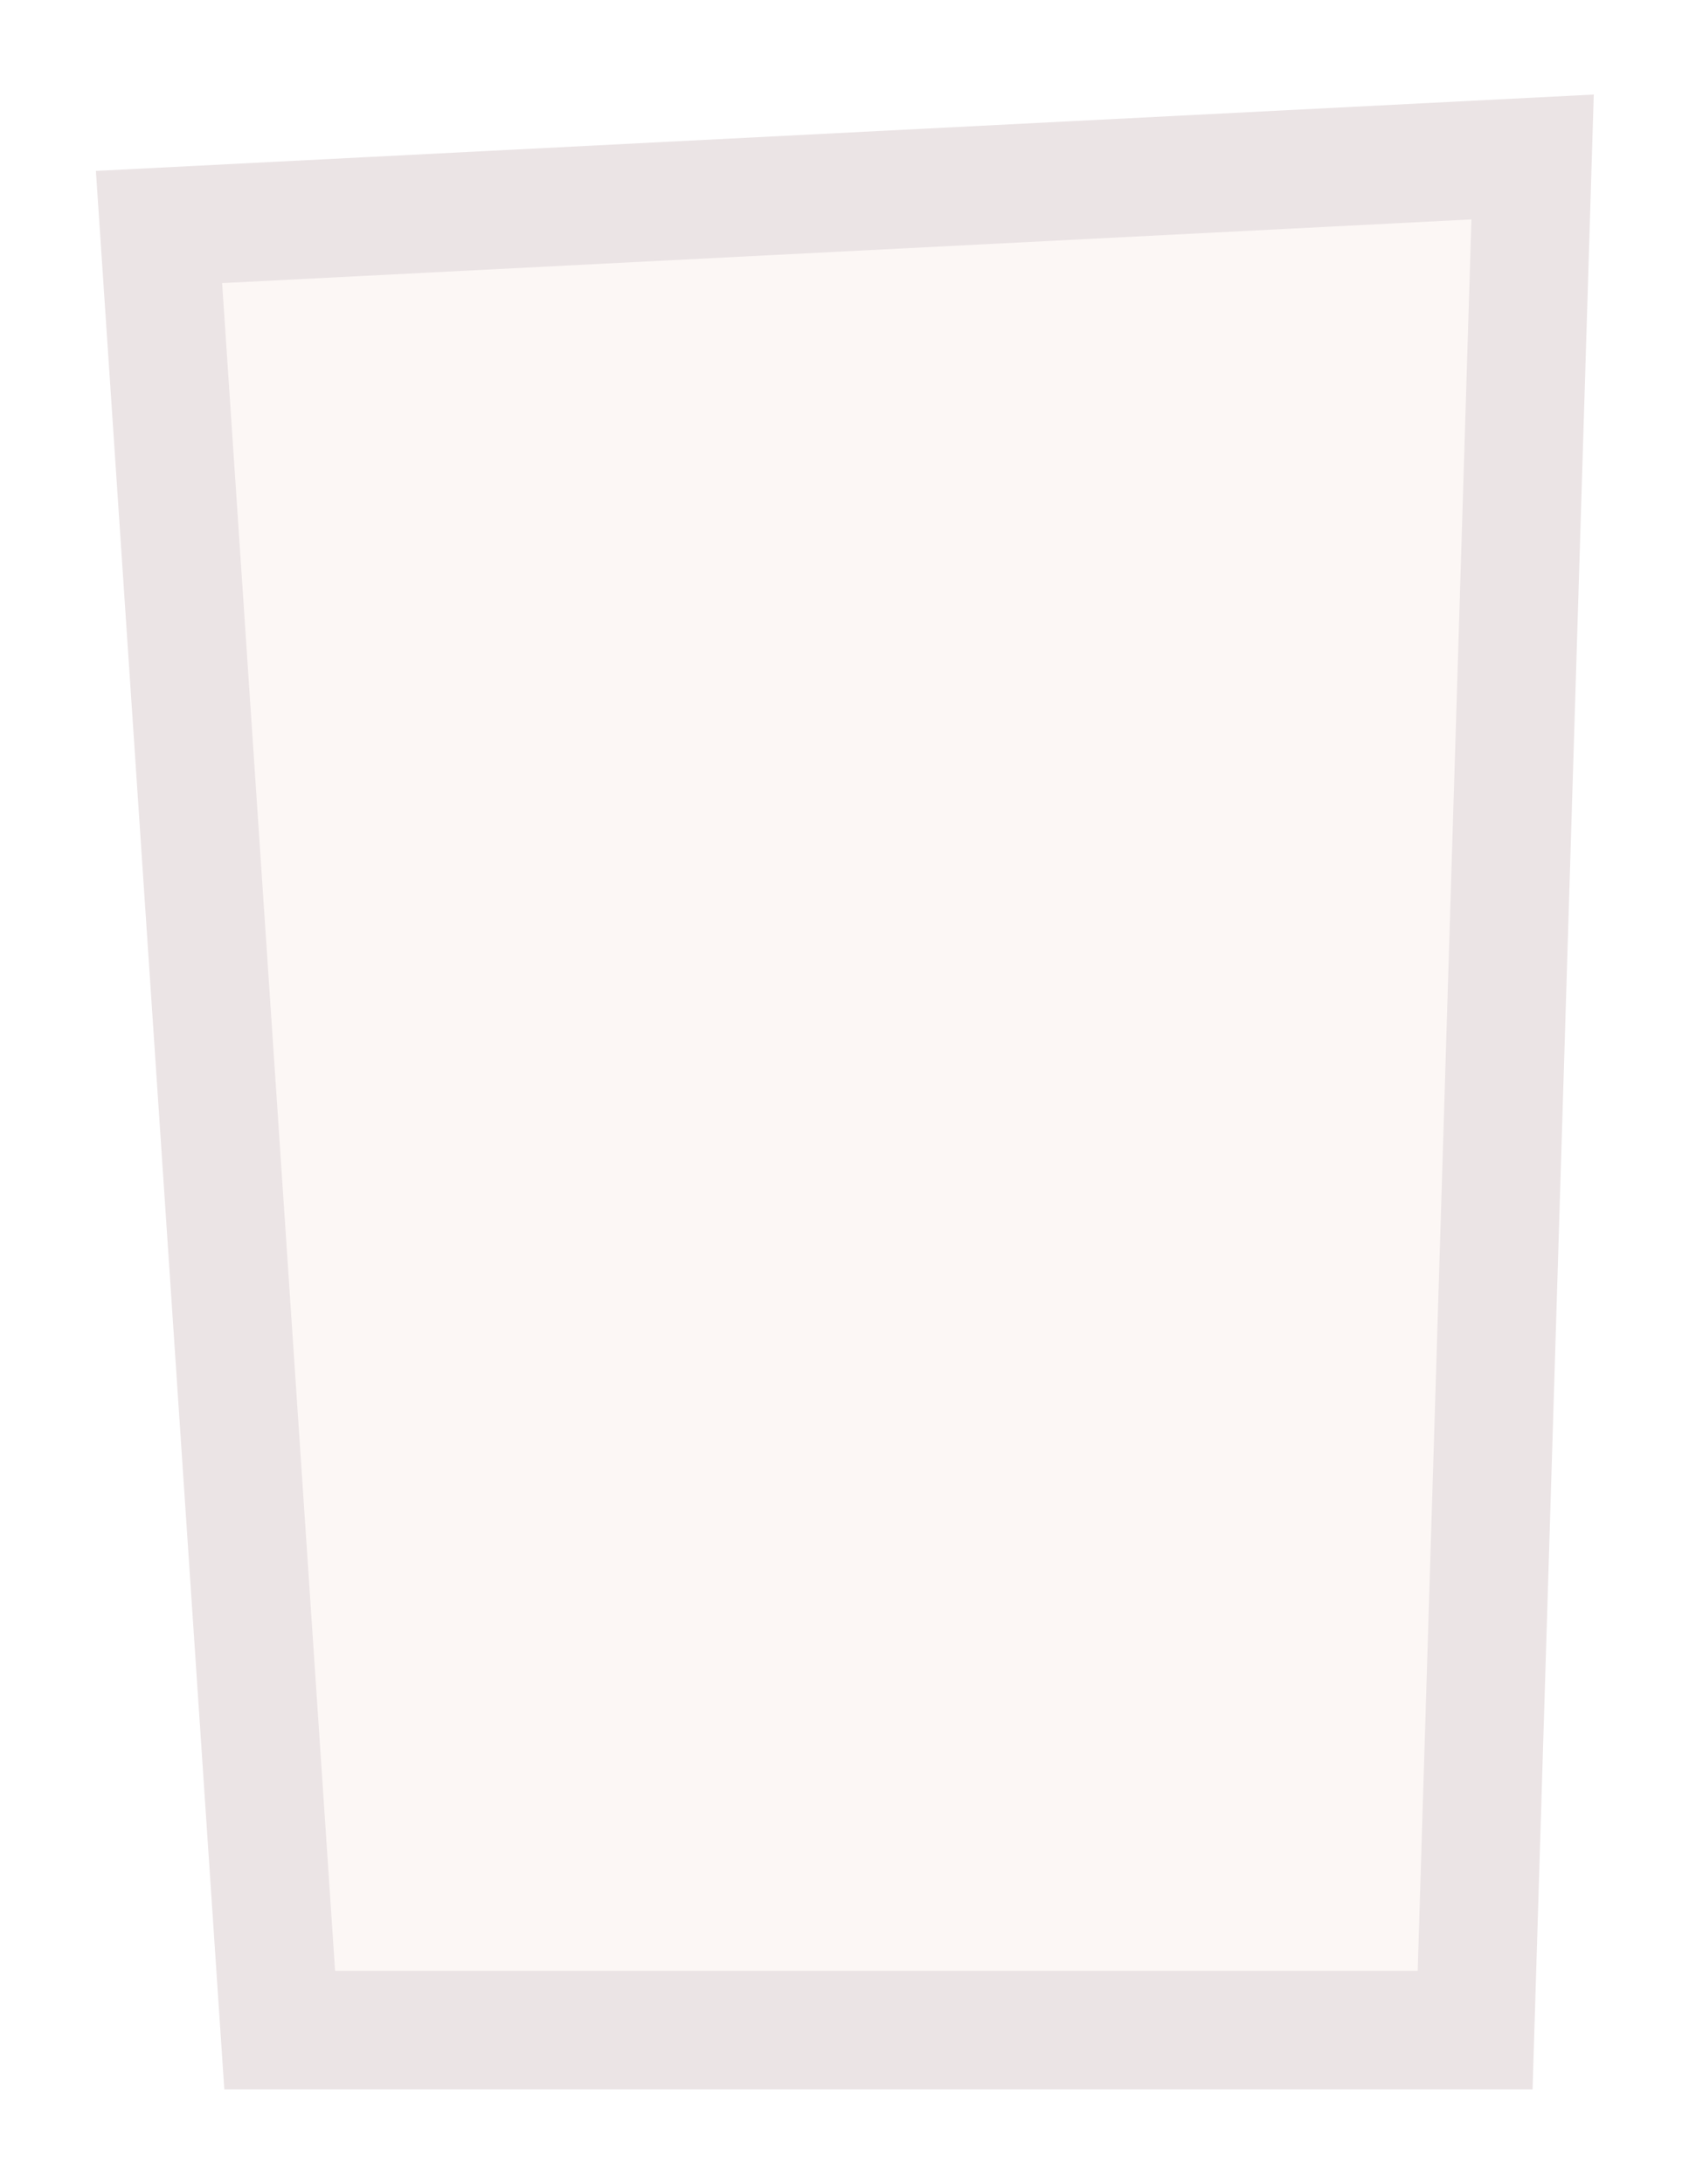
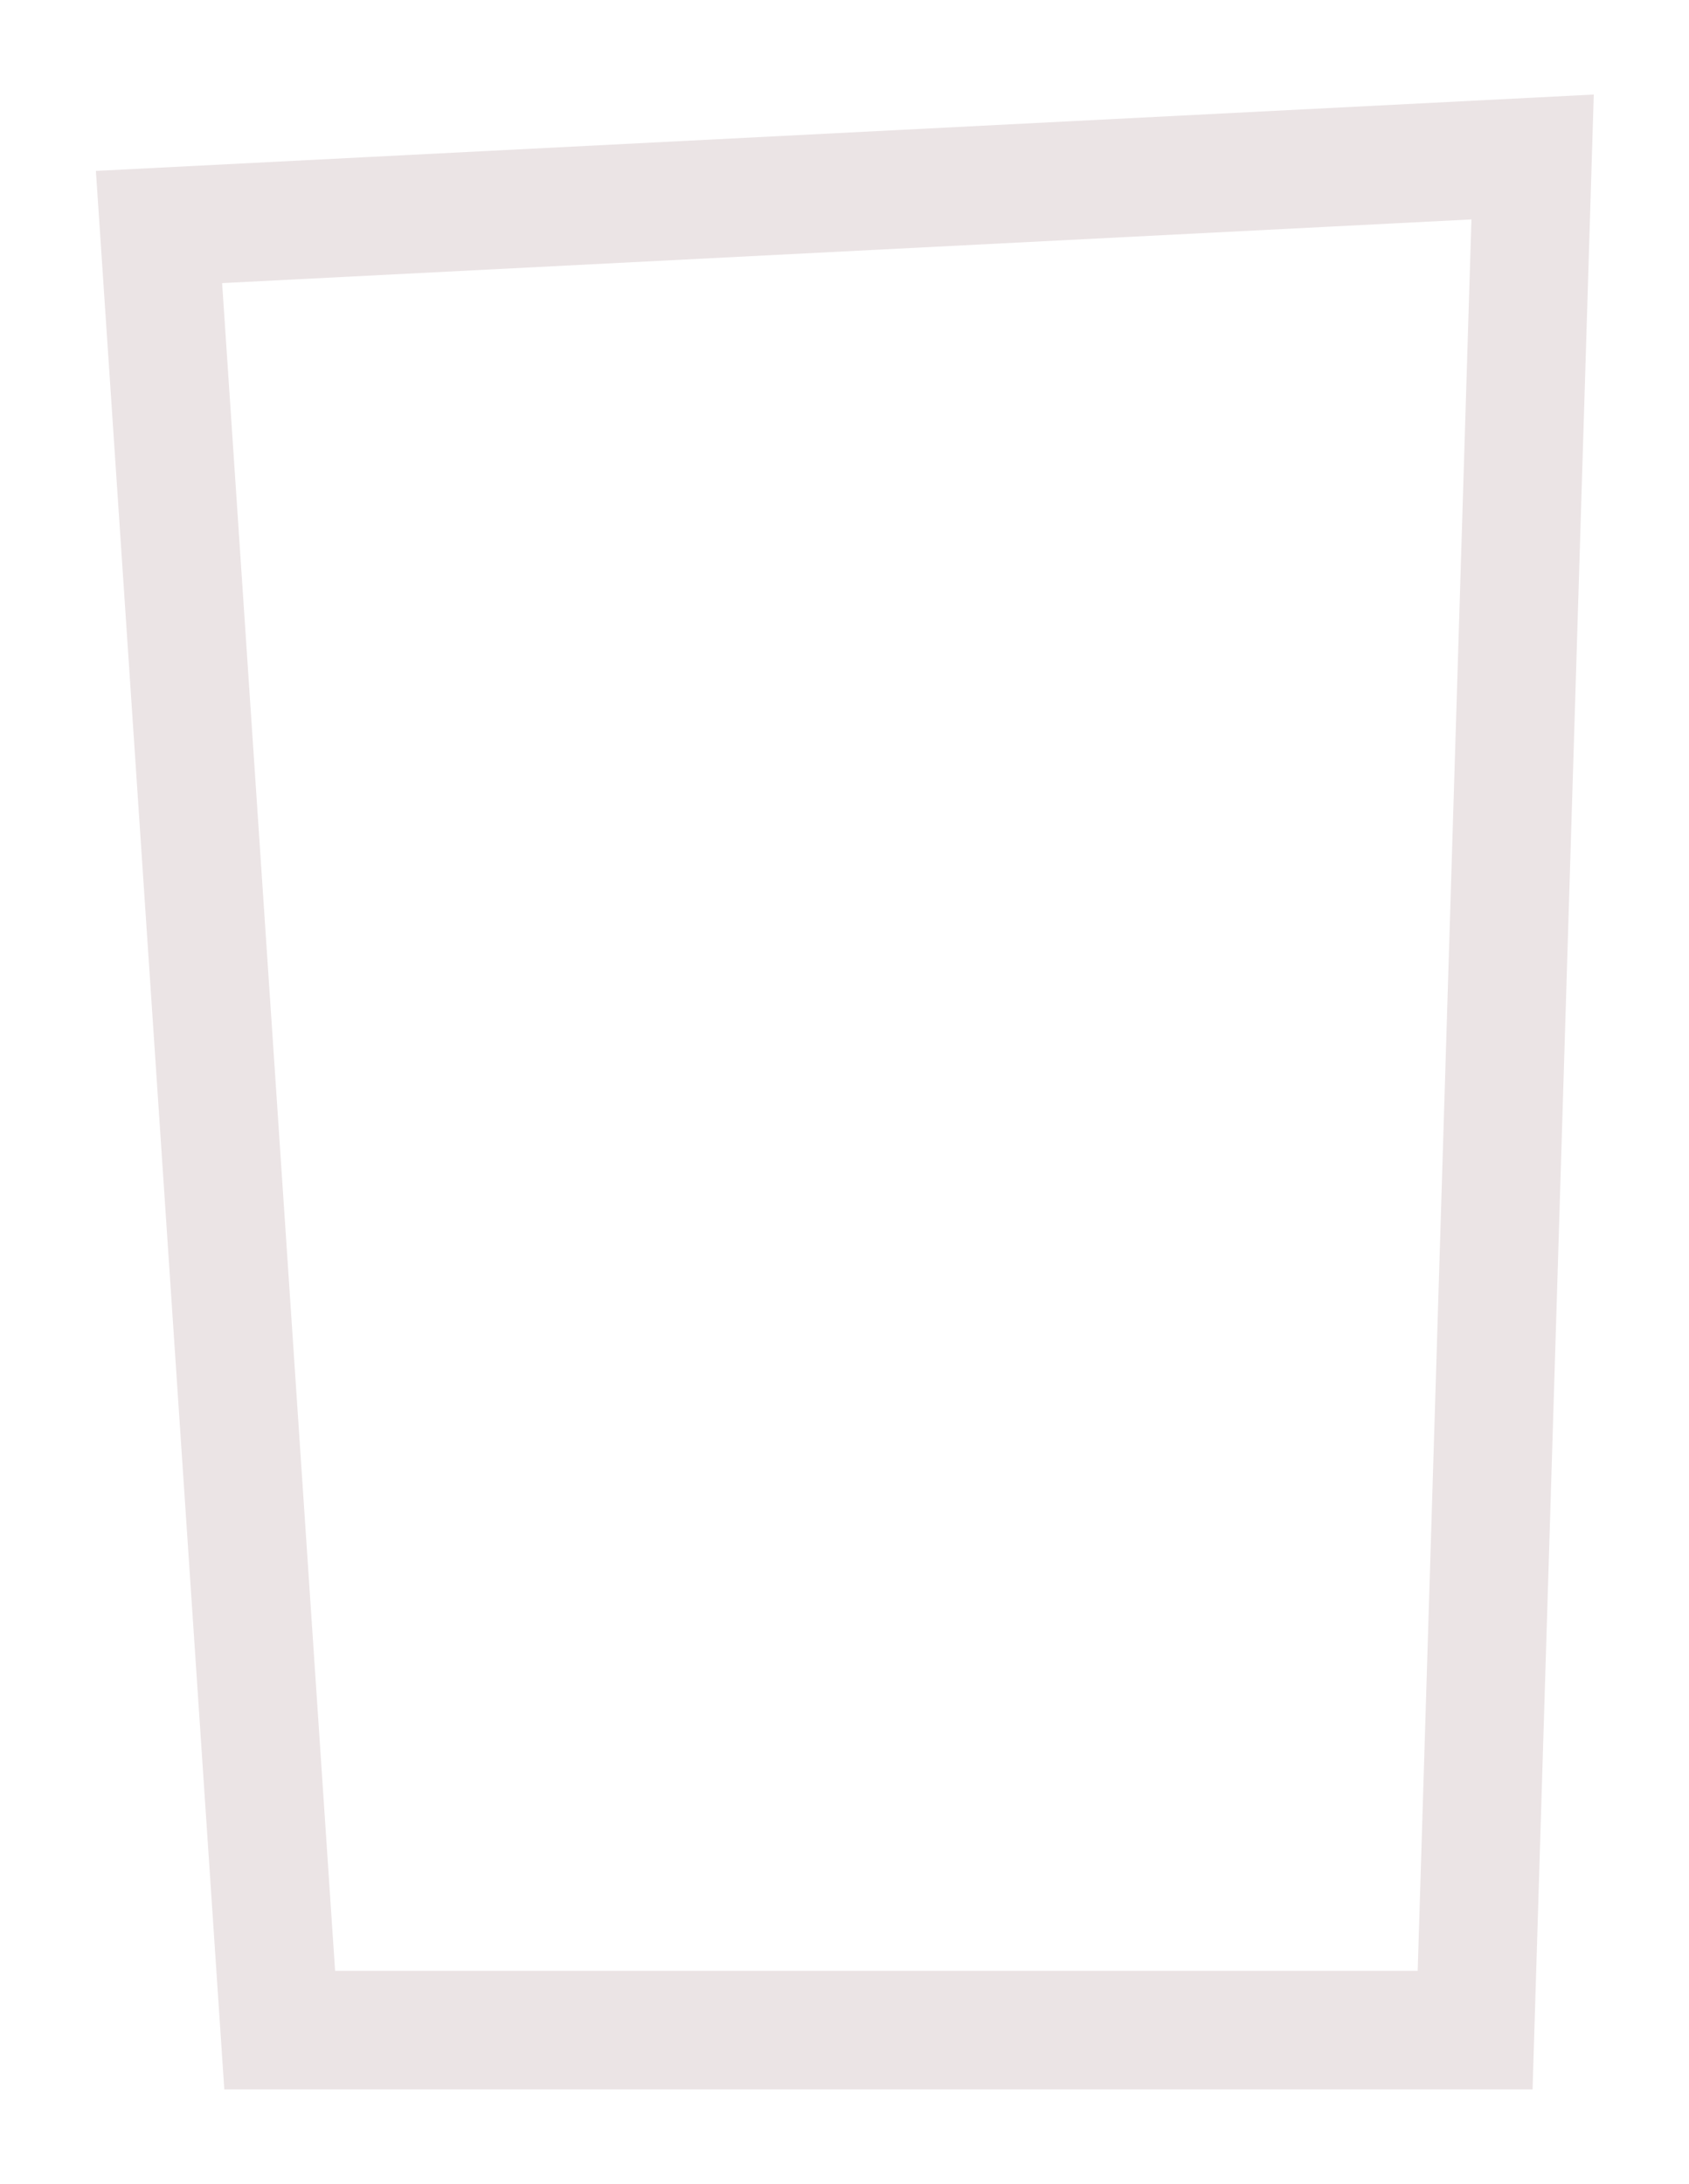
<svg xmlns="http://www.w3.org/2000/svg" width="478" height="618" viewBox="0 0 478 618" fill="none">
  <g filter="url(#filter0_d_566_35185)">
-     <path d="M45 37.991L433.738 18.177L417.473 548.169H79.157L45 37.991Z" fill="#FCF7F5" />
-     <path d="M45 37.991L433.738 18.177L417.473 548.169H79.157L45 37.991Z" stroke="#EBE4E5" stroke-width="33.525" />
+     <path d="M45 37.991L433.738 18.177L417.473 548.169H79.157Z" stroke="#EBE4E5" stroke-width="33.525" />
  </g>
  <defs>
    <filter id="filter0_d_566_35185" x="0.896" y="0.51" width="476.396" height="616.904" filterUnits="userSpaceOnUse" color-interpolation-filters="sRGB">
      <feFlood flood-opacity="0" result="BackgroundImageFix" />
      <feColorMatrix in="SourceAlpha" type="matrix" values="0 0 0 0 0 0 0 0 0 0 0 0 0 0 0 0 0 0 127 0" result="hardAlpha" />
      <feOffset dy="26.241" />
      <feGaussianBlur stdDeviation="13.121" />
      <feComposite in2="hardAlpha" operator="out" />
      <feColorMatrix type="matrix" values="0 0 0 0 0.294 0 0 0 0 0.216 0 0 0 0 0.357 0 0 0 0.5 0" />
      <feBlend mode="normal" in2="BackgroundImageFix" result="effect1_dropShadow_566_35185" />
      <feBlend mode="normal" in="SourceGraphic" in2="effect1_dropShadow_566_35185" result="shape" />
    </filter>
  </defs>
</svg>